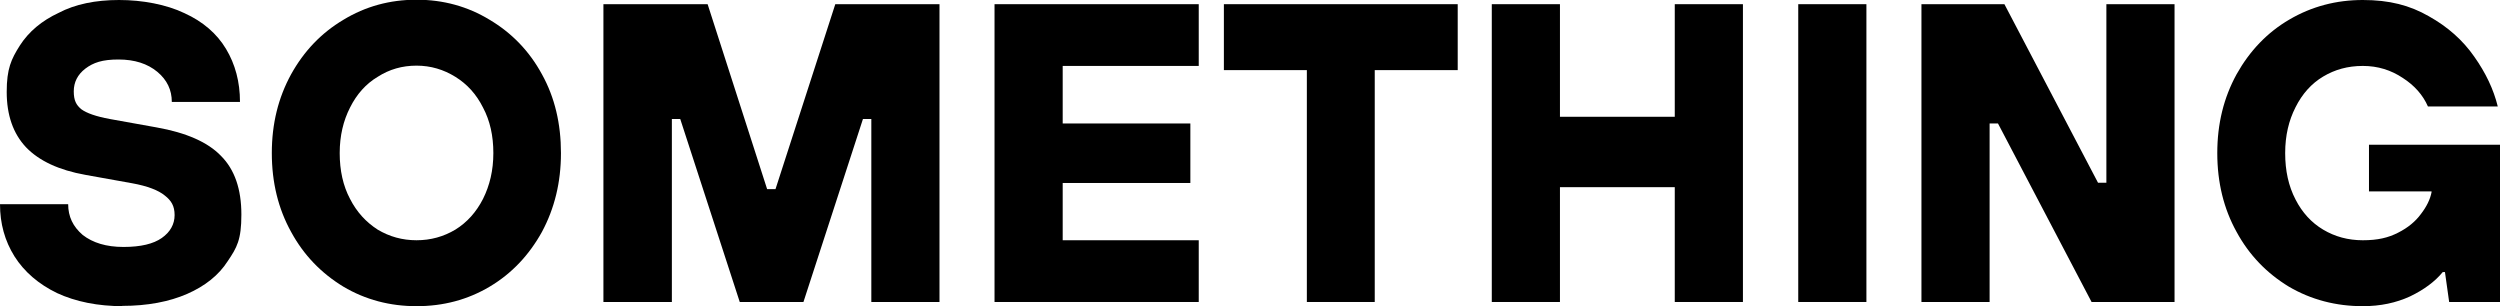
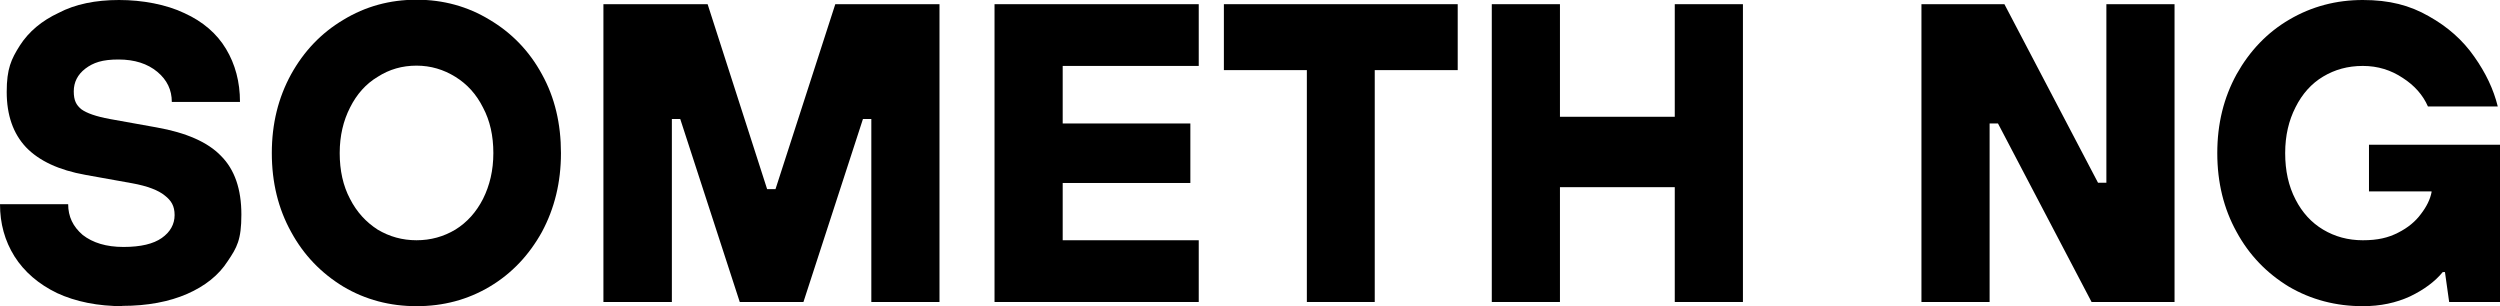
<svg xmlns="http://www.w3.org/2000/svg" height="109.6" viewBox="0 0 894.9 109.6" width="894.9">
  <path d="m848.1 51.8h46.9v56.3h-18.3l-1.5-10.7h-.8c-2.8 3.4-6.7 6.3-11.7 8.7-5 2.3-10.6 3.5-16.9 3.5-9.6 0-18.5-2.3-26.5-7-7.9-4.8-14.2-11.3-18.7-19.6-4.6-8.3-6.9-17.7-6.9-28.2s2.3-19.8 6.9-28.2c4.7-8.4 11-15 18.9-19.6 8-4.7 16.8-7 26.3-7s16.8 1.9 23.6 5.8c6.8 3.8 12.2 8.6 16.3 14.5 4.1 5.8 6.9 11.7 8.4 17.8h-25c-1.8-4.1-4.8-7.5-9-10.2-4.2-2.8-8.9-4.3-14.3-4.3s-10 1.3-14.2 3.8-7.5 6.2-9.9 11c-2.4 4.7-3.7 10.1-3.7 16.4s1.2 11.8 3.7 16.6c2.4 4.7 5.7 8.3 9.9 10.8s8.9 3.8 14.2 3.8 9.1-.9 12.6-2.7c3.6-1.8 6.3-4.1 8.2-6.7 2-2.6 3.3-5.2 3.8-7.8v-.3h-22.4v-16.7z" />
  <path d="m712.2 108.1h-24.4v-106.6h29.7l33.5 63.9h3v-63.9h24.4v106.6h-29.7l-33.5-63.9h-3z" />
-   <path d="m668.1 108.1h-24.4v-106.6h24.4z" />
  <path d="m558.4 108.1h-24.4v-106.6h24.4v40.3h41.1v-40.3h24.4v106.6h-24.4v-41.1h-41.1z" />
  <path d="m492.2 108.1h-24.4v-83h-29.7v-23.6h83.7v23.6h-29.7v83z" />
  <path d="m429.1 108.1h-73.1v-106.6h73.1v22.1h-48.7v20.6h45.7v21.3h-45.7v20.5h48.7z" />
  <path d="m240.4 108.1h-24.4v-106.6h37.3l21.3 66.2h3l21.4-66.2h37.3v106.6h-24.4v-65.5h-3l-21.3 65.5h-22.8l-21.3-65.5h-3v65.5z" />
  <path d="m149.1 109.6c-9.5 0-18.3-2.3-26.2-7-7.9-4.8-14.2-11.3-18.7-19.6-4.6-8.3-6.9-17.7-6.9-28.2s2.3-19.8 6.9-28.2c4.6-8.3 10.8-14.8 18.7-19.5 7.9-4.8 16.6-7.2 26.2-7.2s18.3 2.4 26.2 7.2c7.9 4.7 14.2 11.2 18.7 19.5 4.6 8.3 6.8 17.7 6.8 28.2s-2.3 19.8-6.8 28.2c-4.6 8.3-10.8 14.9-18.7 19.6s-16.6 7-26.2 7zm0-23.6c5.1 0 9.7-1.3 13.9-3.8 4.2-2.6 7.5-6.3 9.9-11 2.4-4.8 3.7-10.2 3.7-16.4s-1.2-11.6-3.7-16.3c-2.4-4.8-5.7-8.4-9.9-11s-8.8-4-13.9-4-9.7 1.3-13.9 4c-4.2 2.5-7.5 6.2-9.9 11-2.4 4.7-3.7 10.1-3.7 16.3s1.2 11.7 3.7 16.4c2.4 4.7 5.7 8.3 9.9 11 4.2 2.5 8.8 3.8 13.9 3.8z" />
  <path d="m44.1 109.6c-9.1 0-17-1.6-23.7-4.7-6.6-3.2-11.7-7.6-15.2-13.1-3.5-5.6-5.2-11.8-5.2-18.7h24.4c0 4.4 1.7 8 5.2 11 3.6 2.8 8.4 4.3 14.6 4.3s10.7-1.1 13.7-3.2 4.6-4.9 4.6-8.2-1.2-5.2-3.5-7c-2.3-1.9-6.2-3.4-11.7-4.4l-16.7-3c-9.5-1.7-16.6-5-21.3-9.9-4.6-4.9-6.9-11.5-6.9-19.8s1.6-11.7 4.7-16.6c3.2-5 7.9-8.9 13.9-11.7 5.9-3.1 13.2-4.6 21.6-4.6s16.9 1.6 23.4 4.7c6.6 3 11.6 7.3 14.9 12.8s5 11.8 5 19h-24.4c0-4.3-1.7-7.9-5.2-10.8s-8.1-4.4-13.9-4.4-9 1.1-11.9 3.3c-2.7 2.1-4.1 4.8-4.1 8.1s.9 4.9 2.7 6.4c1.9 1.4 5.3 2.6 10.2 3.5l16.7 3c10.7 1.9 18.4 5.3 23.1 10.2 4.9 4.9 7.3 11.9 7.3 21s-1.6 11.8-4.9 16.7c-3.2 5-8.1 8.9-14.5 11.7s-14.2 4.3-23.3 4.3z" />
</svg>